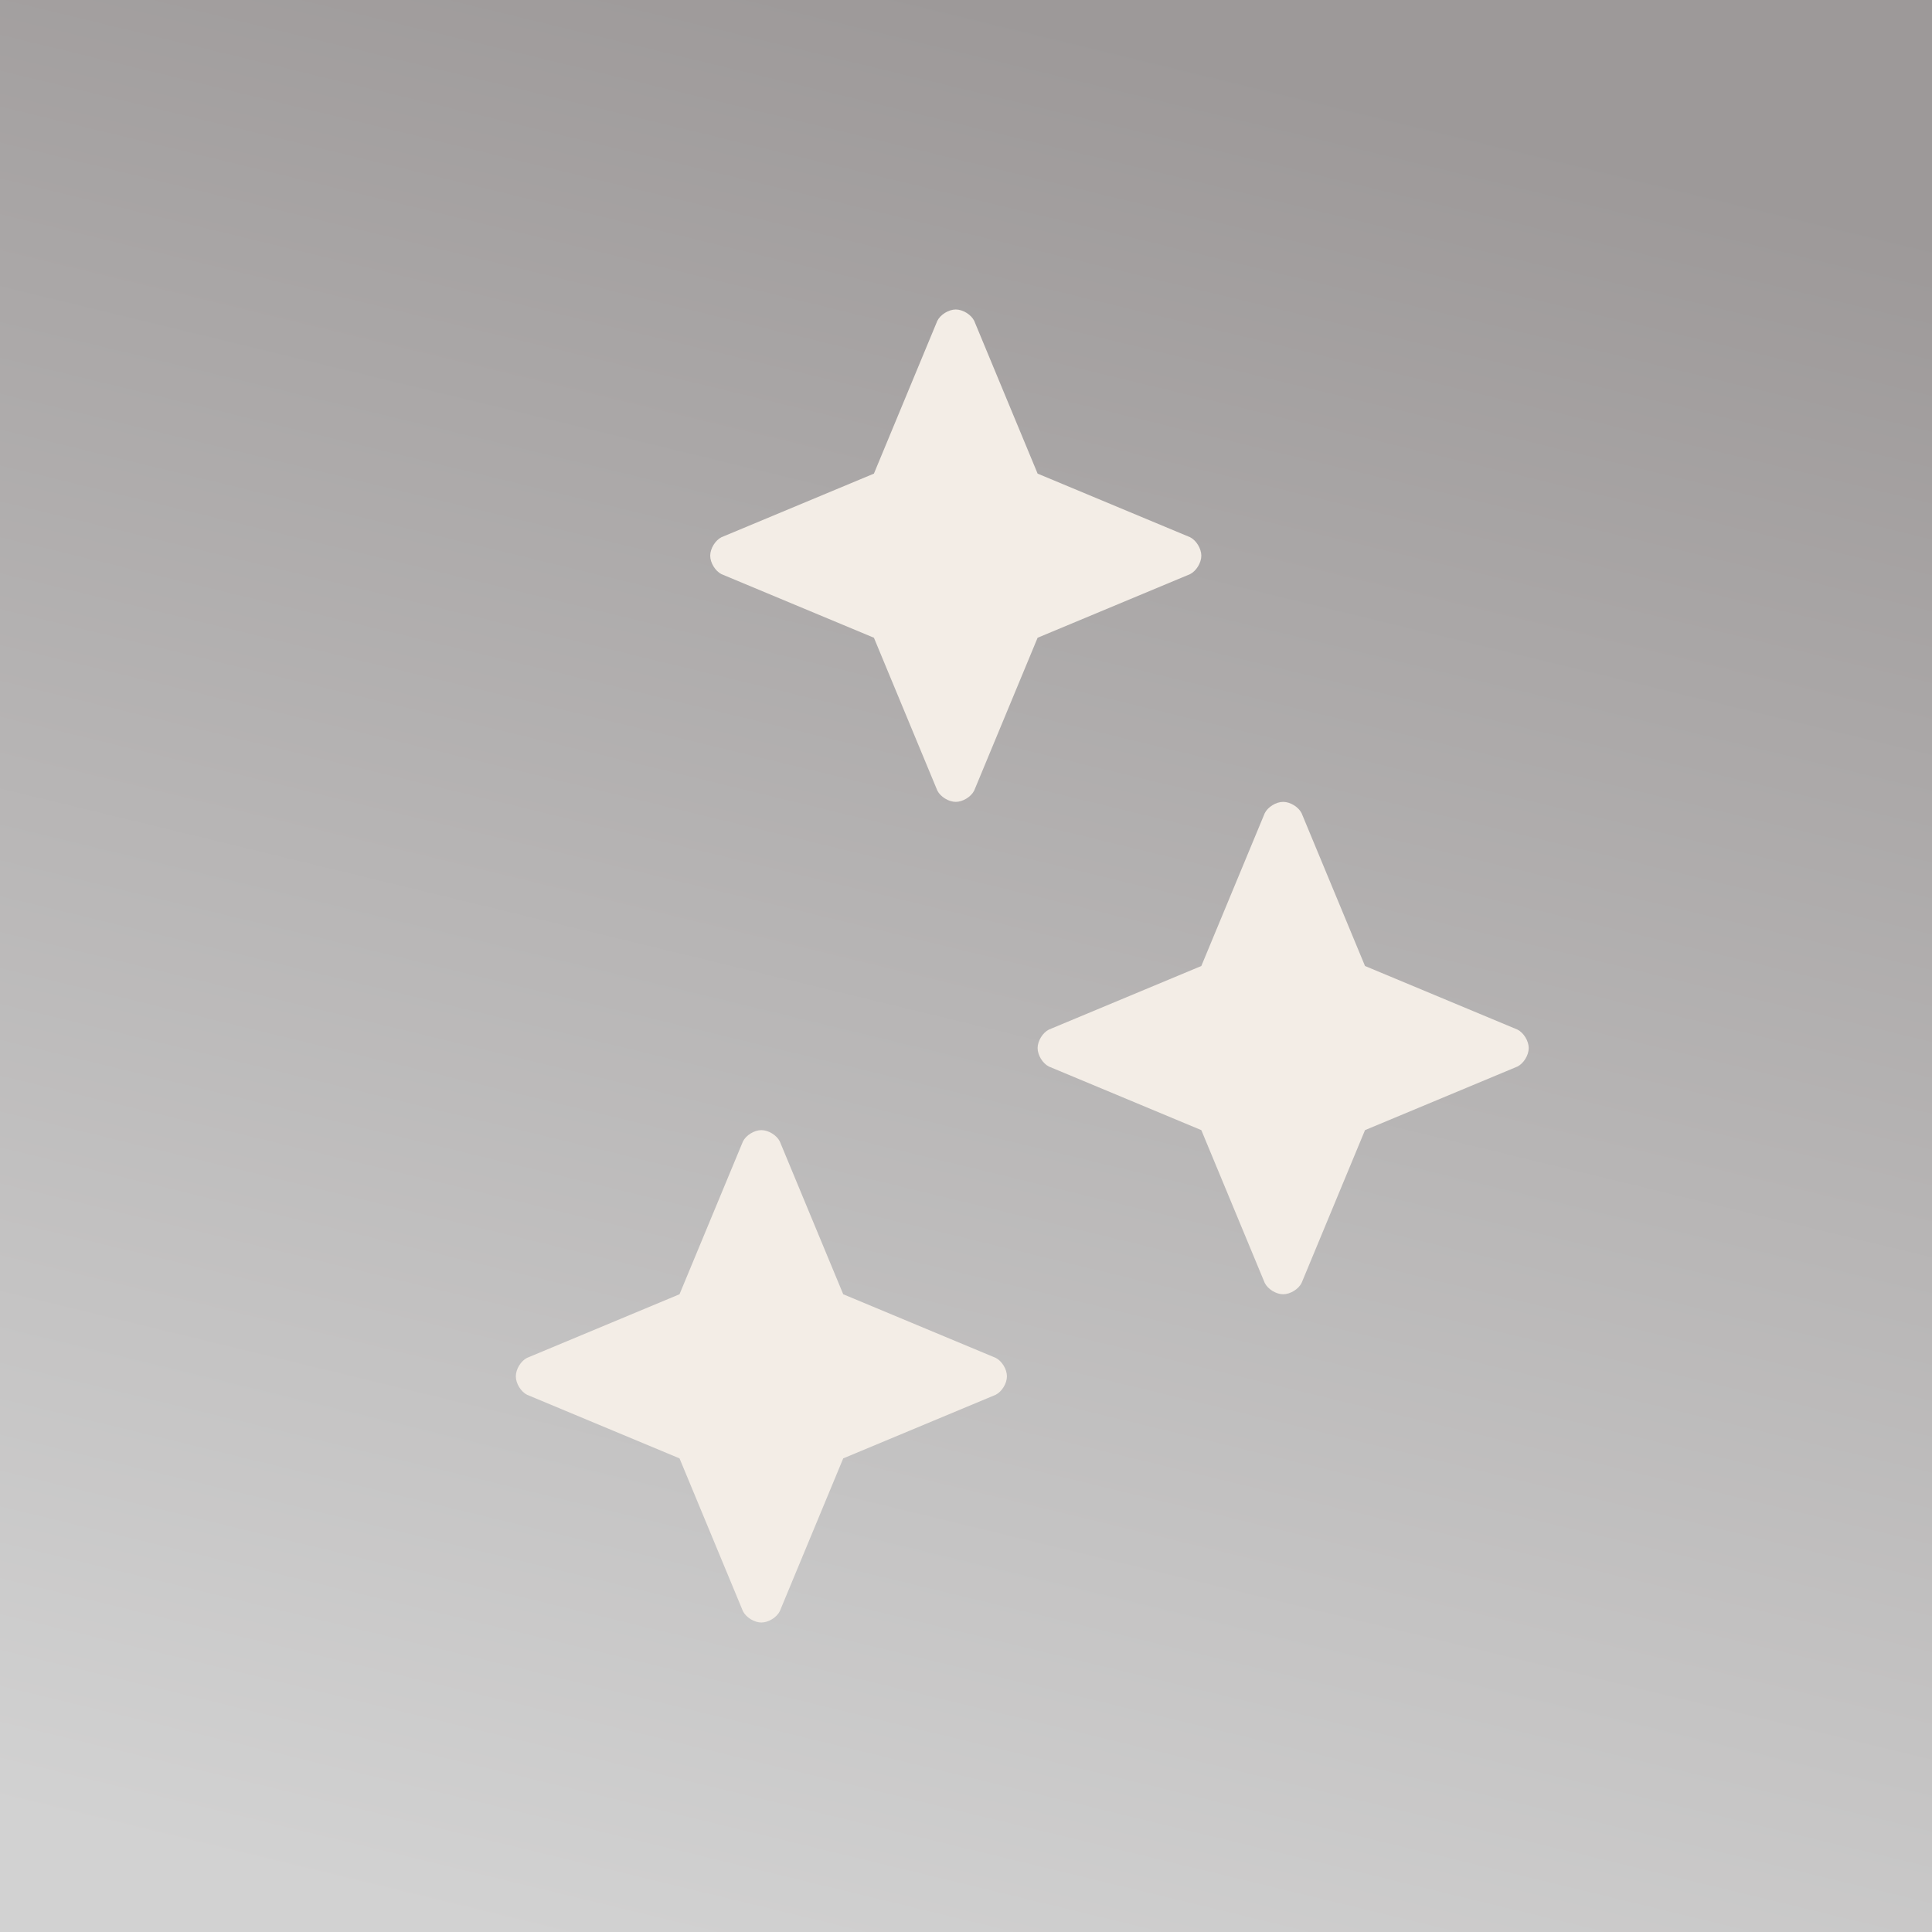
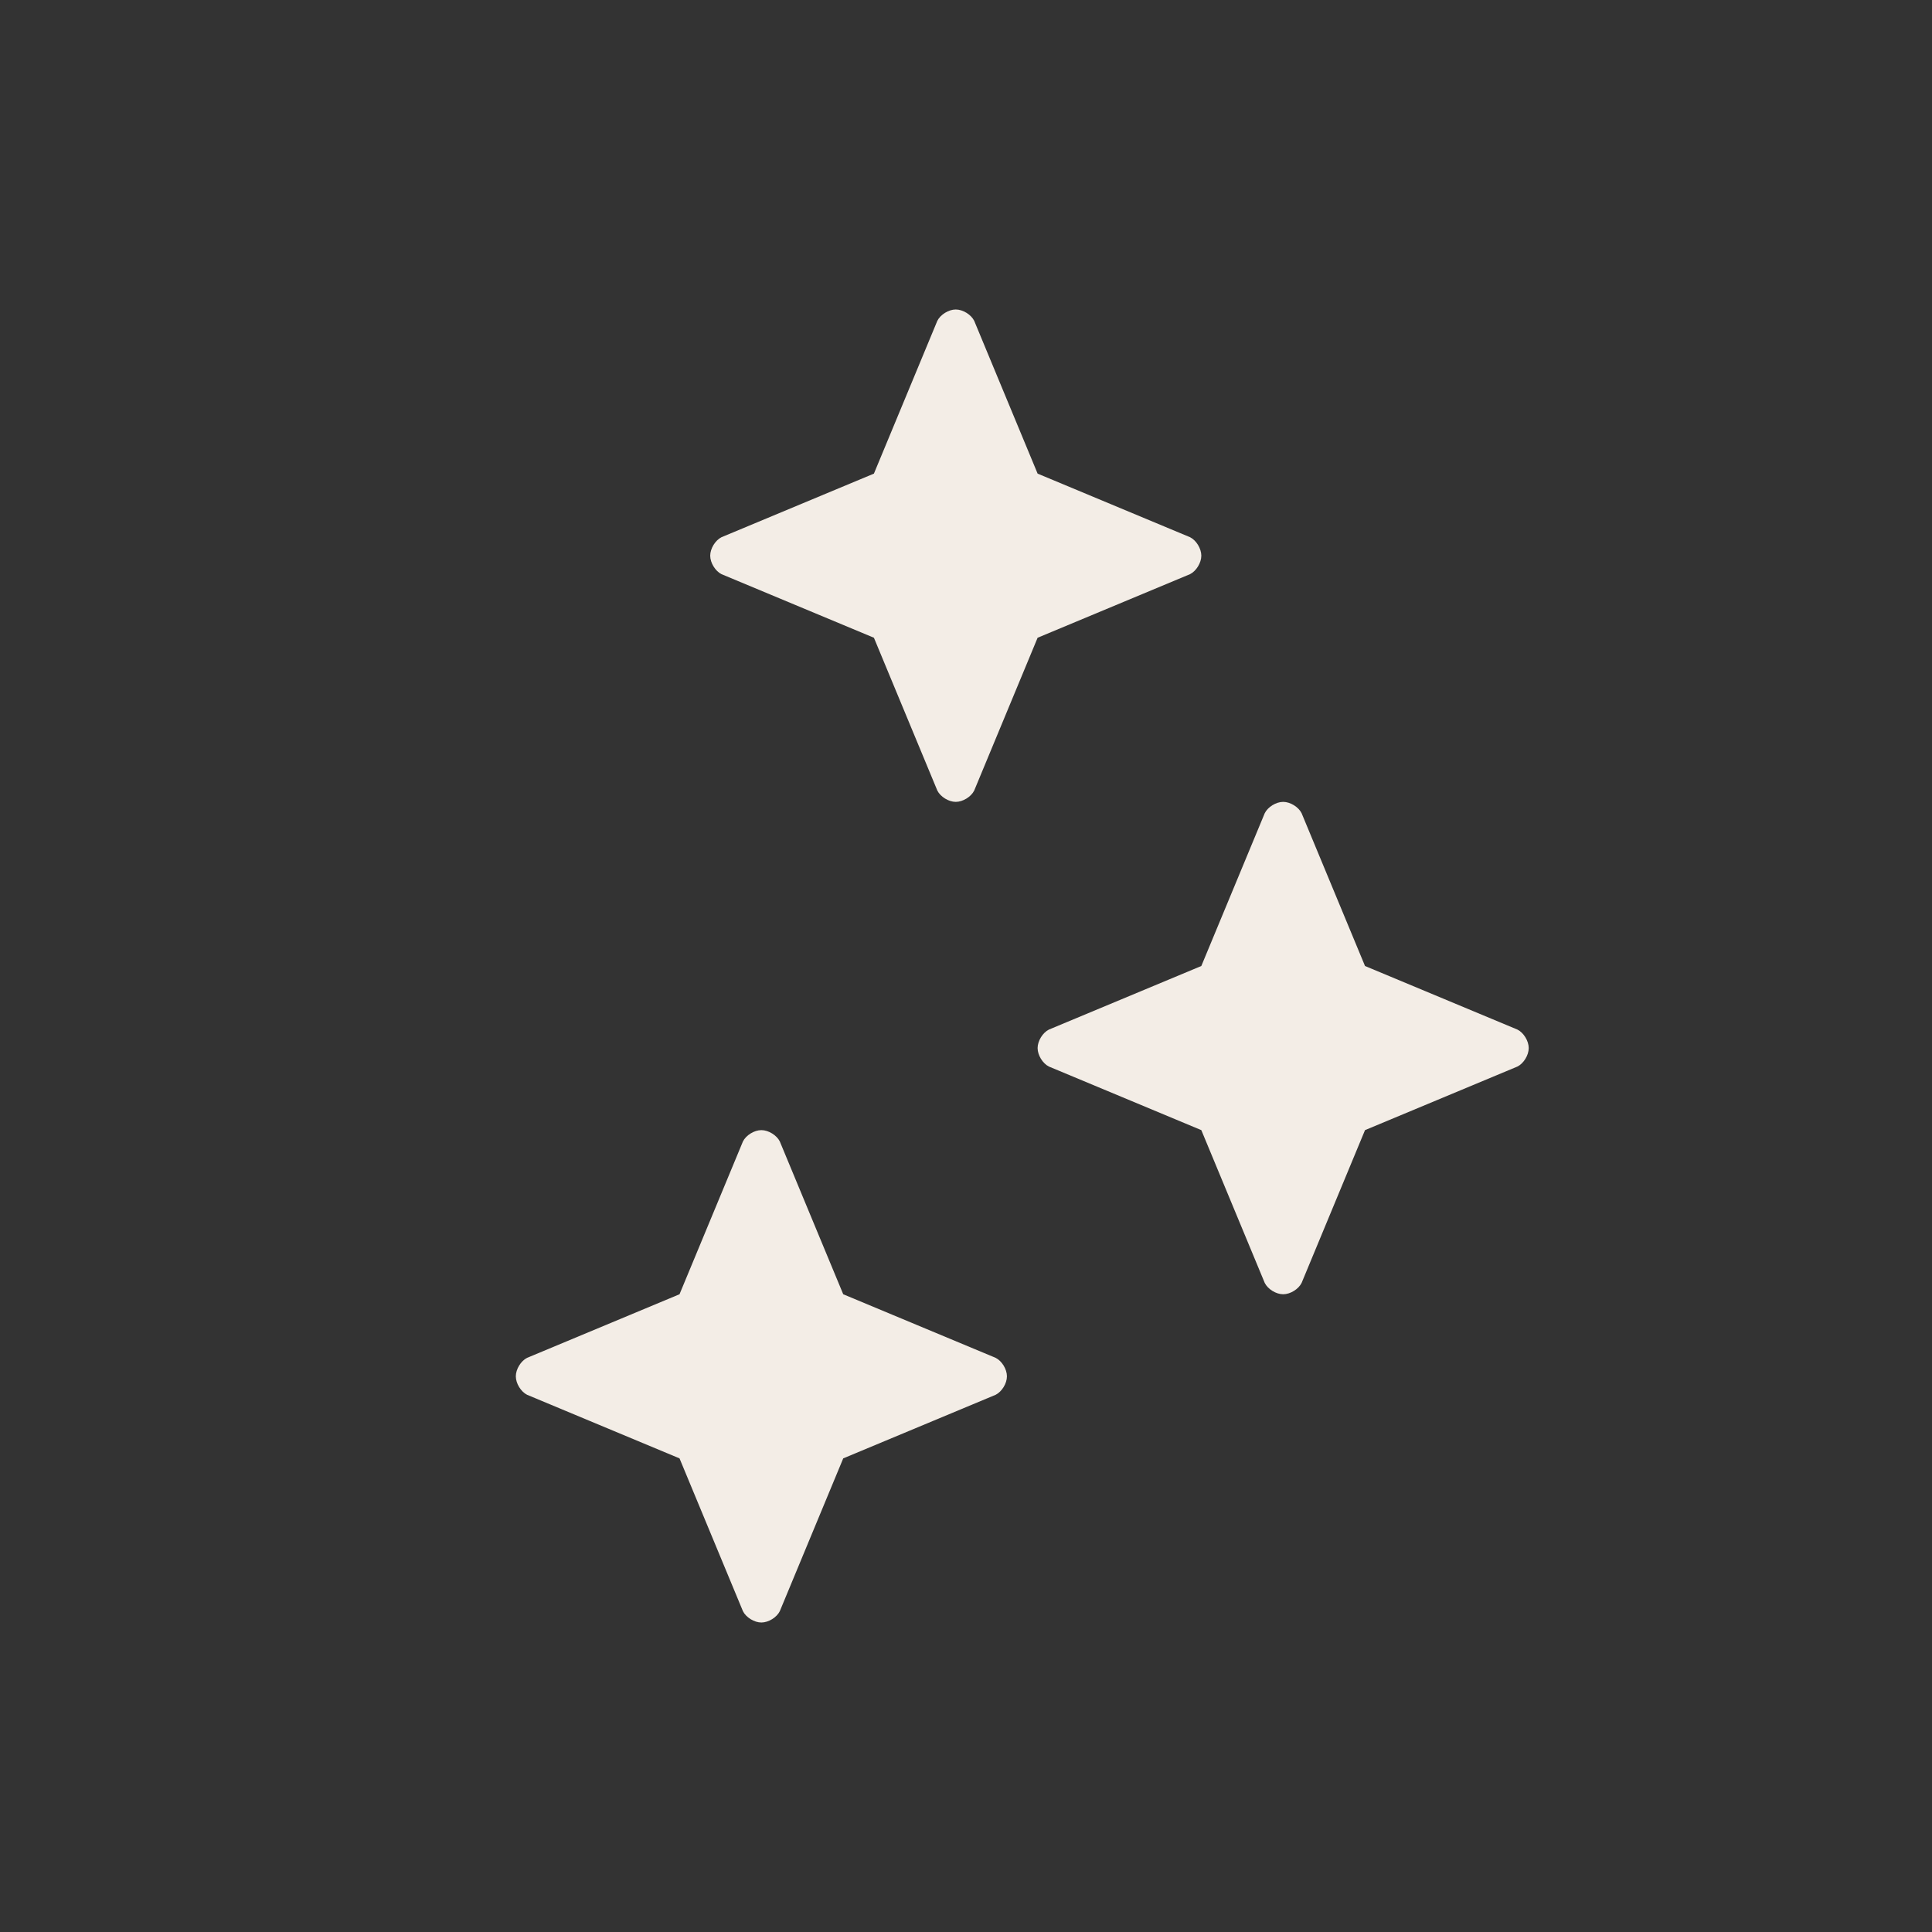
<svg xmlns="http://www.w3.org/2000/svg" width="206" height="206" viewBox="0 0 206 206" fill="none">
  <rect x="0" y="0" width="206" height="206" fill="#333333" stroke="none" />
-   <rect width="206" height="206" fill="url(#paint0_linear_4887_210)" />
  <path d="M128.091 59.25C128.091 58.484 127.545 57.609 126.891 57.281L110.636 50.5L103.873 34.203C103.545 33.547 102.673 33 101.909 33C101.145 33 100.273 33.547 99.945 34.203L93.182 50.5L76.927 57.281C76.273 57.609 75.727 58.484 75.727 59.25C75.727 60.016 76.273 60.891 76.927 61.219L93.182 68L99.945 84.297C100.273 84.953 101.145 85.5 101.909 85.5C102.673 85.5 103.545 84.953 103.873 84.297L110.636 68L126.891 61.219C127.545 60.891 128.091 60.016 128.091 59.25ZM79.218 171.797C79.546 172.453 80.418 173 81.182 173C81.945 173 82.818 172.453 83.145 171.797L89.909 155.5L106.164 148.719C106.818 148.391 107.364 147.516 107.364 146.75C107.364 145.984 106.818 145.109 106.164 144.781L89.909 138L83.145 121.703C82.818 121.047 81.945 120.5 81.182 120.5C80.418 120.5 79.546 121.047 79.218 121.703L72.454 138L56.2 144.781C55.545 145.109 55 145.984 55 146.75C55 147.516 55.545 148.391 56.2 148.719L72.454 155.5L79.218 171.797ZM163 111.75C163 110.984 162.455 110.109 161.8 109.781L145.545 103L138.782 86.703C138.455 86.047 137.582 85.5 136.818 85.5C136.055 85.5 135.182 86.047 134.855 86.703L128.091 103L111.836 109.781C111.182 110.109 110.636 110.984 110.636 111.75C110.636 112.516 111.182 113.391 111.836 113.719L128.091 120.5L134.855 136.797C135.182 137.453 136.055 138 136.818 138C137.582 138 138.455 137.453 138.782 136.797L145.545 120.5L161.8 113.719C162.455 113.391 163 112.516 163 111.75Z" fill="#F3EDE6" />
  <defs>
    <linearGradient id="paint0_linear_4887_210" x1="103" y1="-1.49012e-06" x2="53" y2="206" gradientUnits="userSpaceOnUse">
      <stop stop-color="#9D9999" />
      <stop offset="1" stop-color="#D2D2D2" />
    </linearGradient>
  </defs>
</svg>